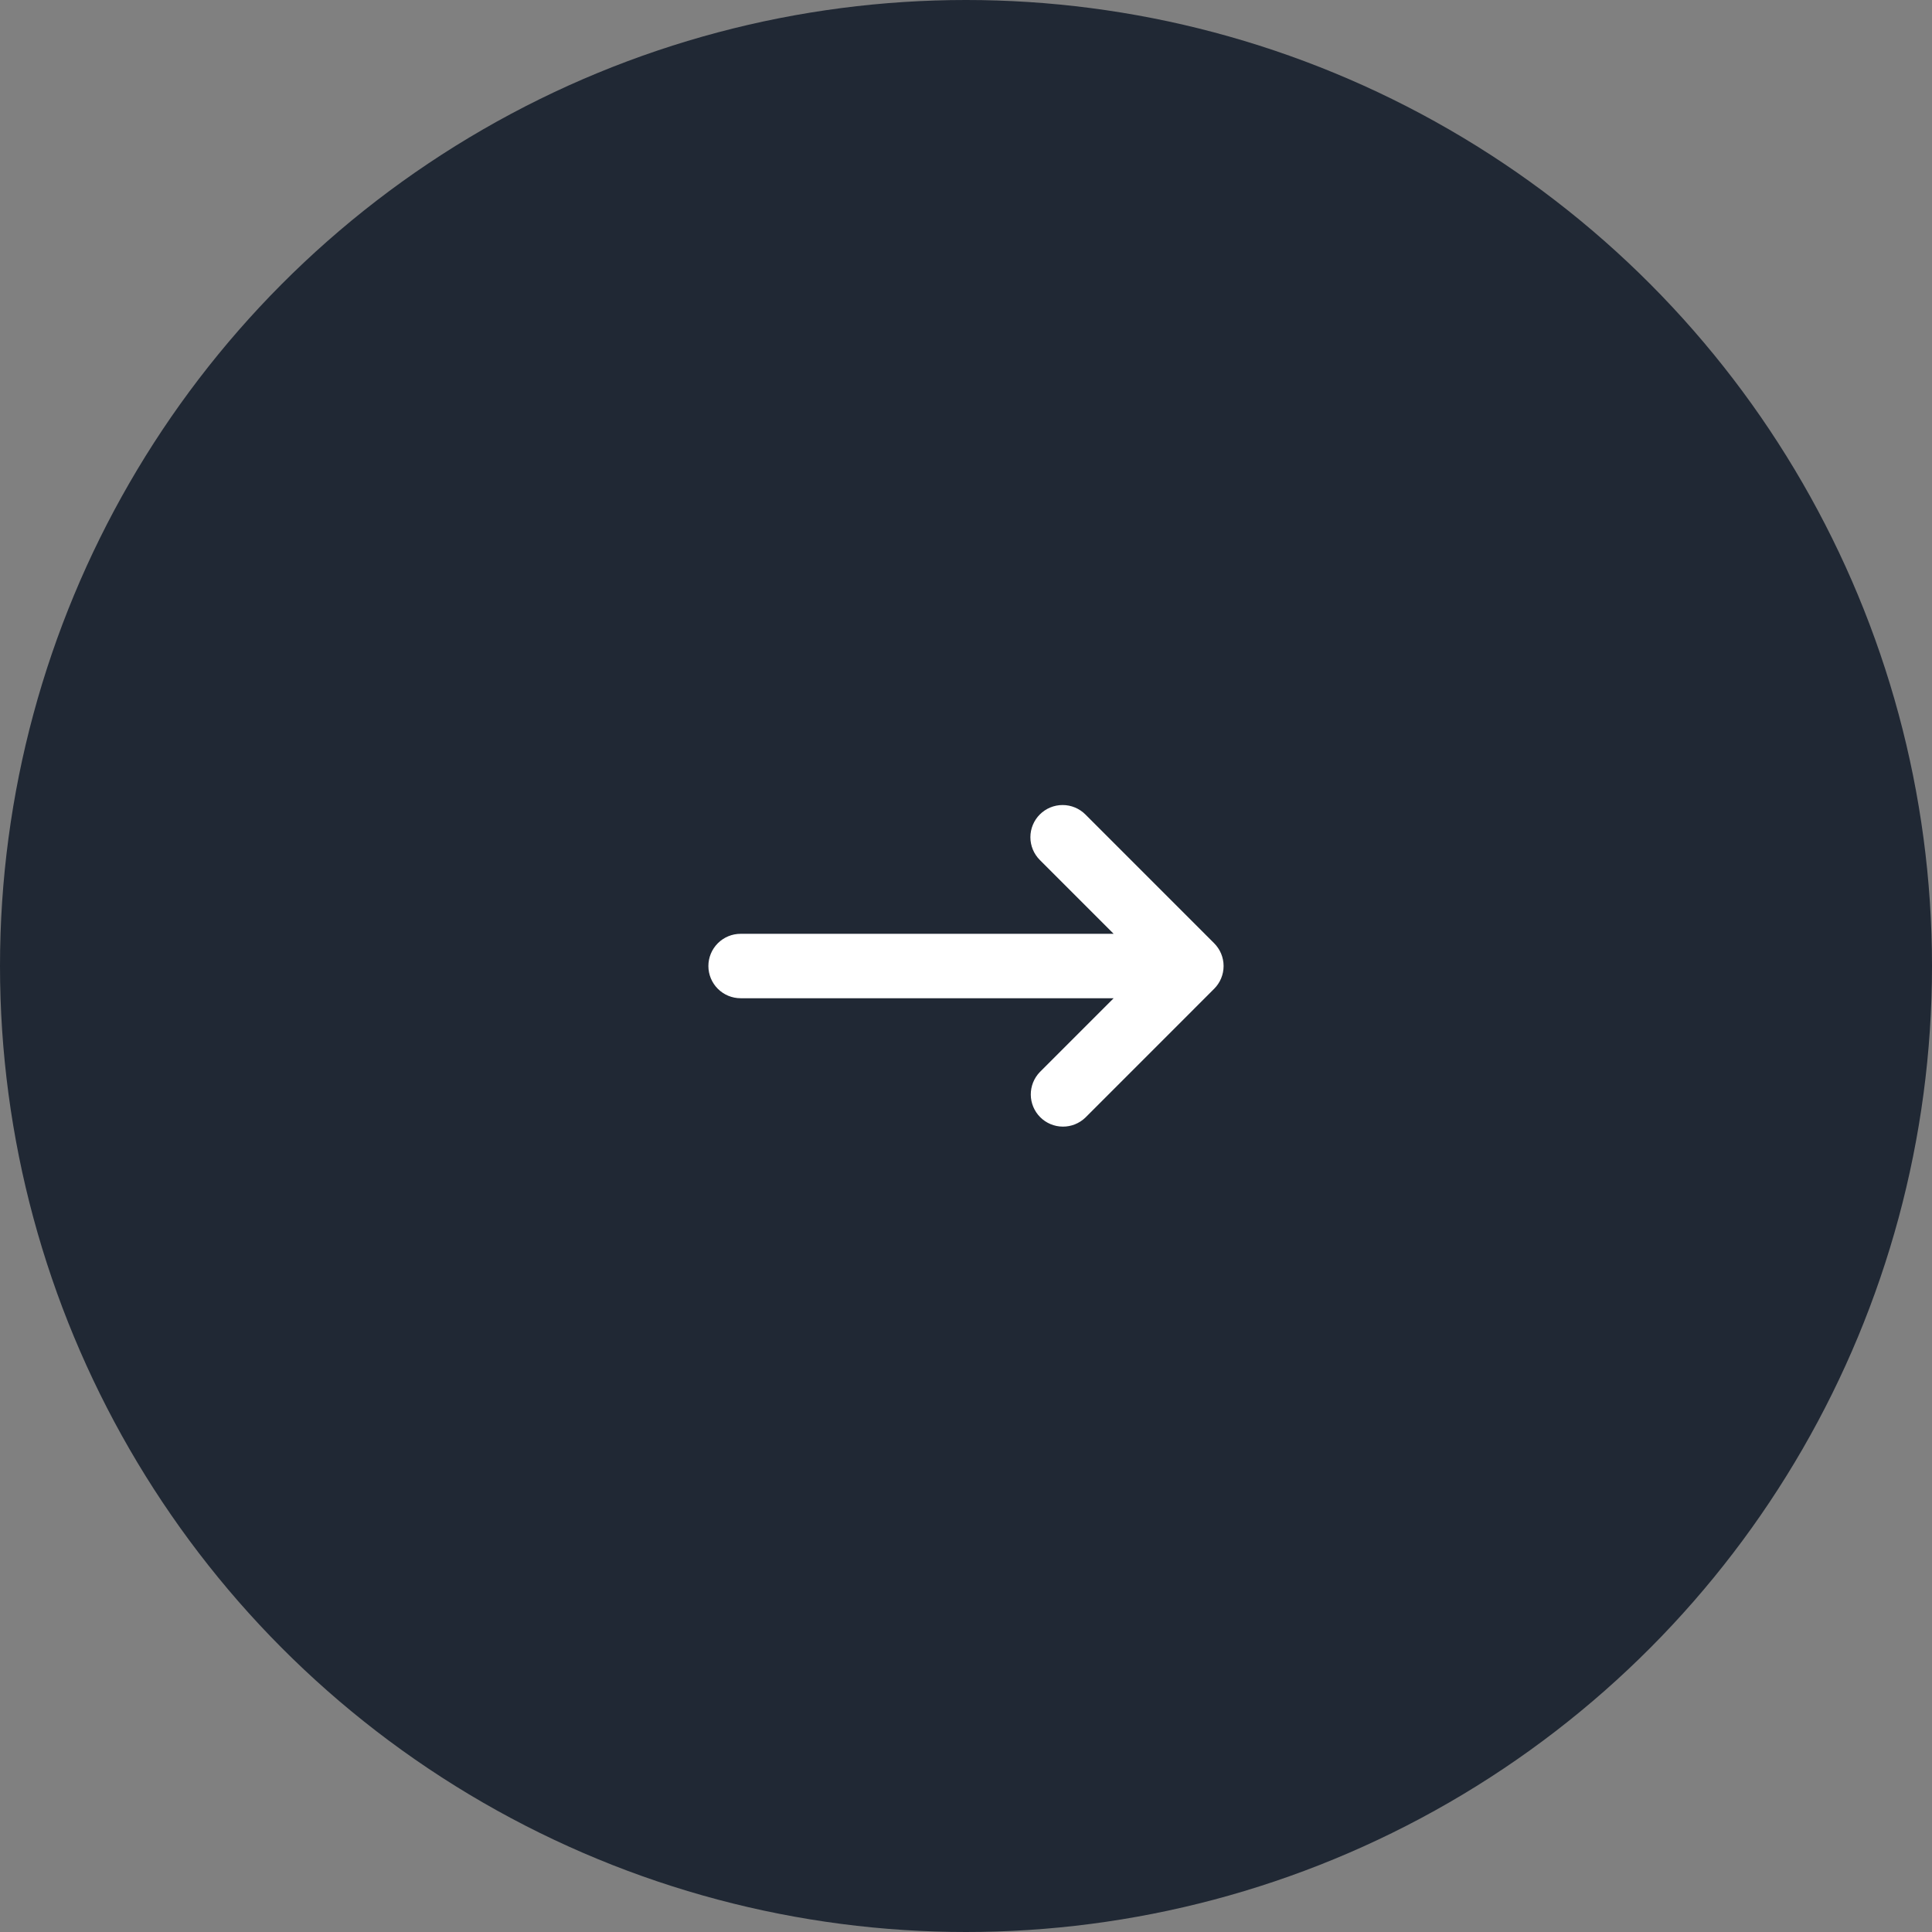
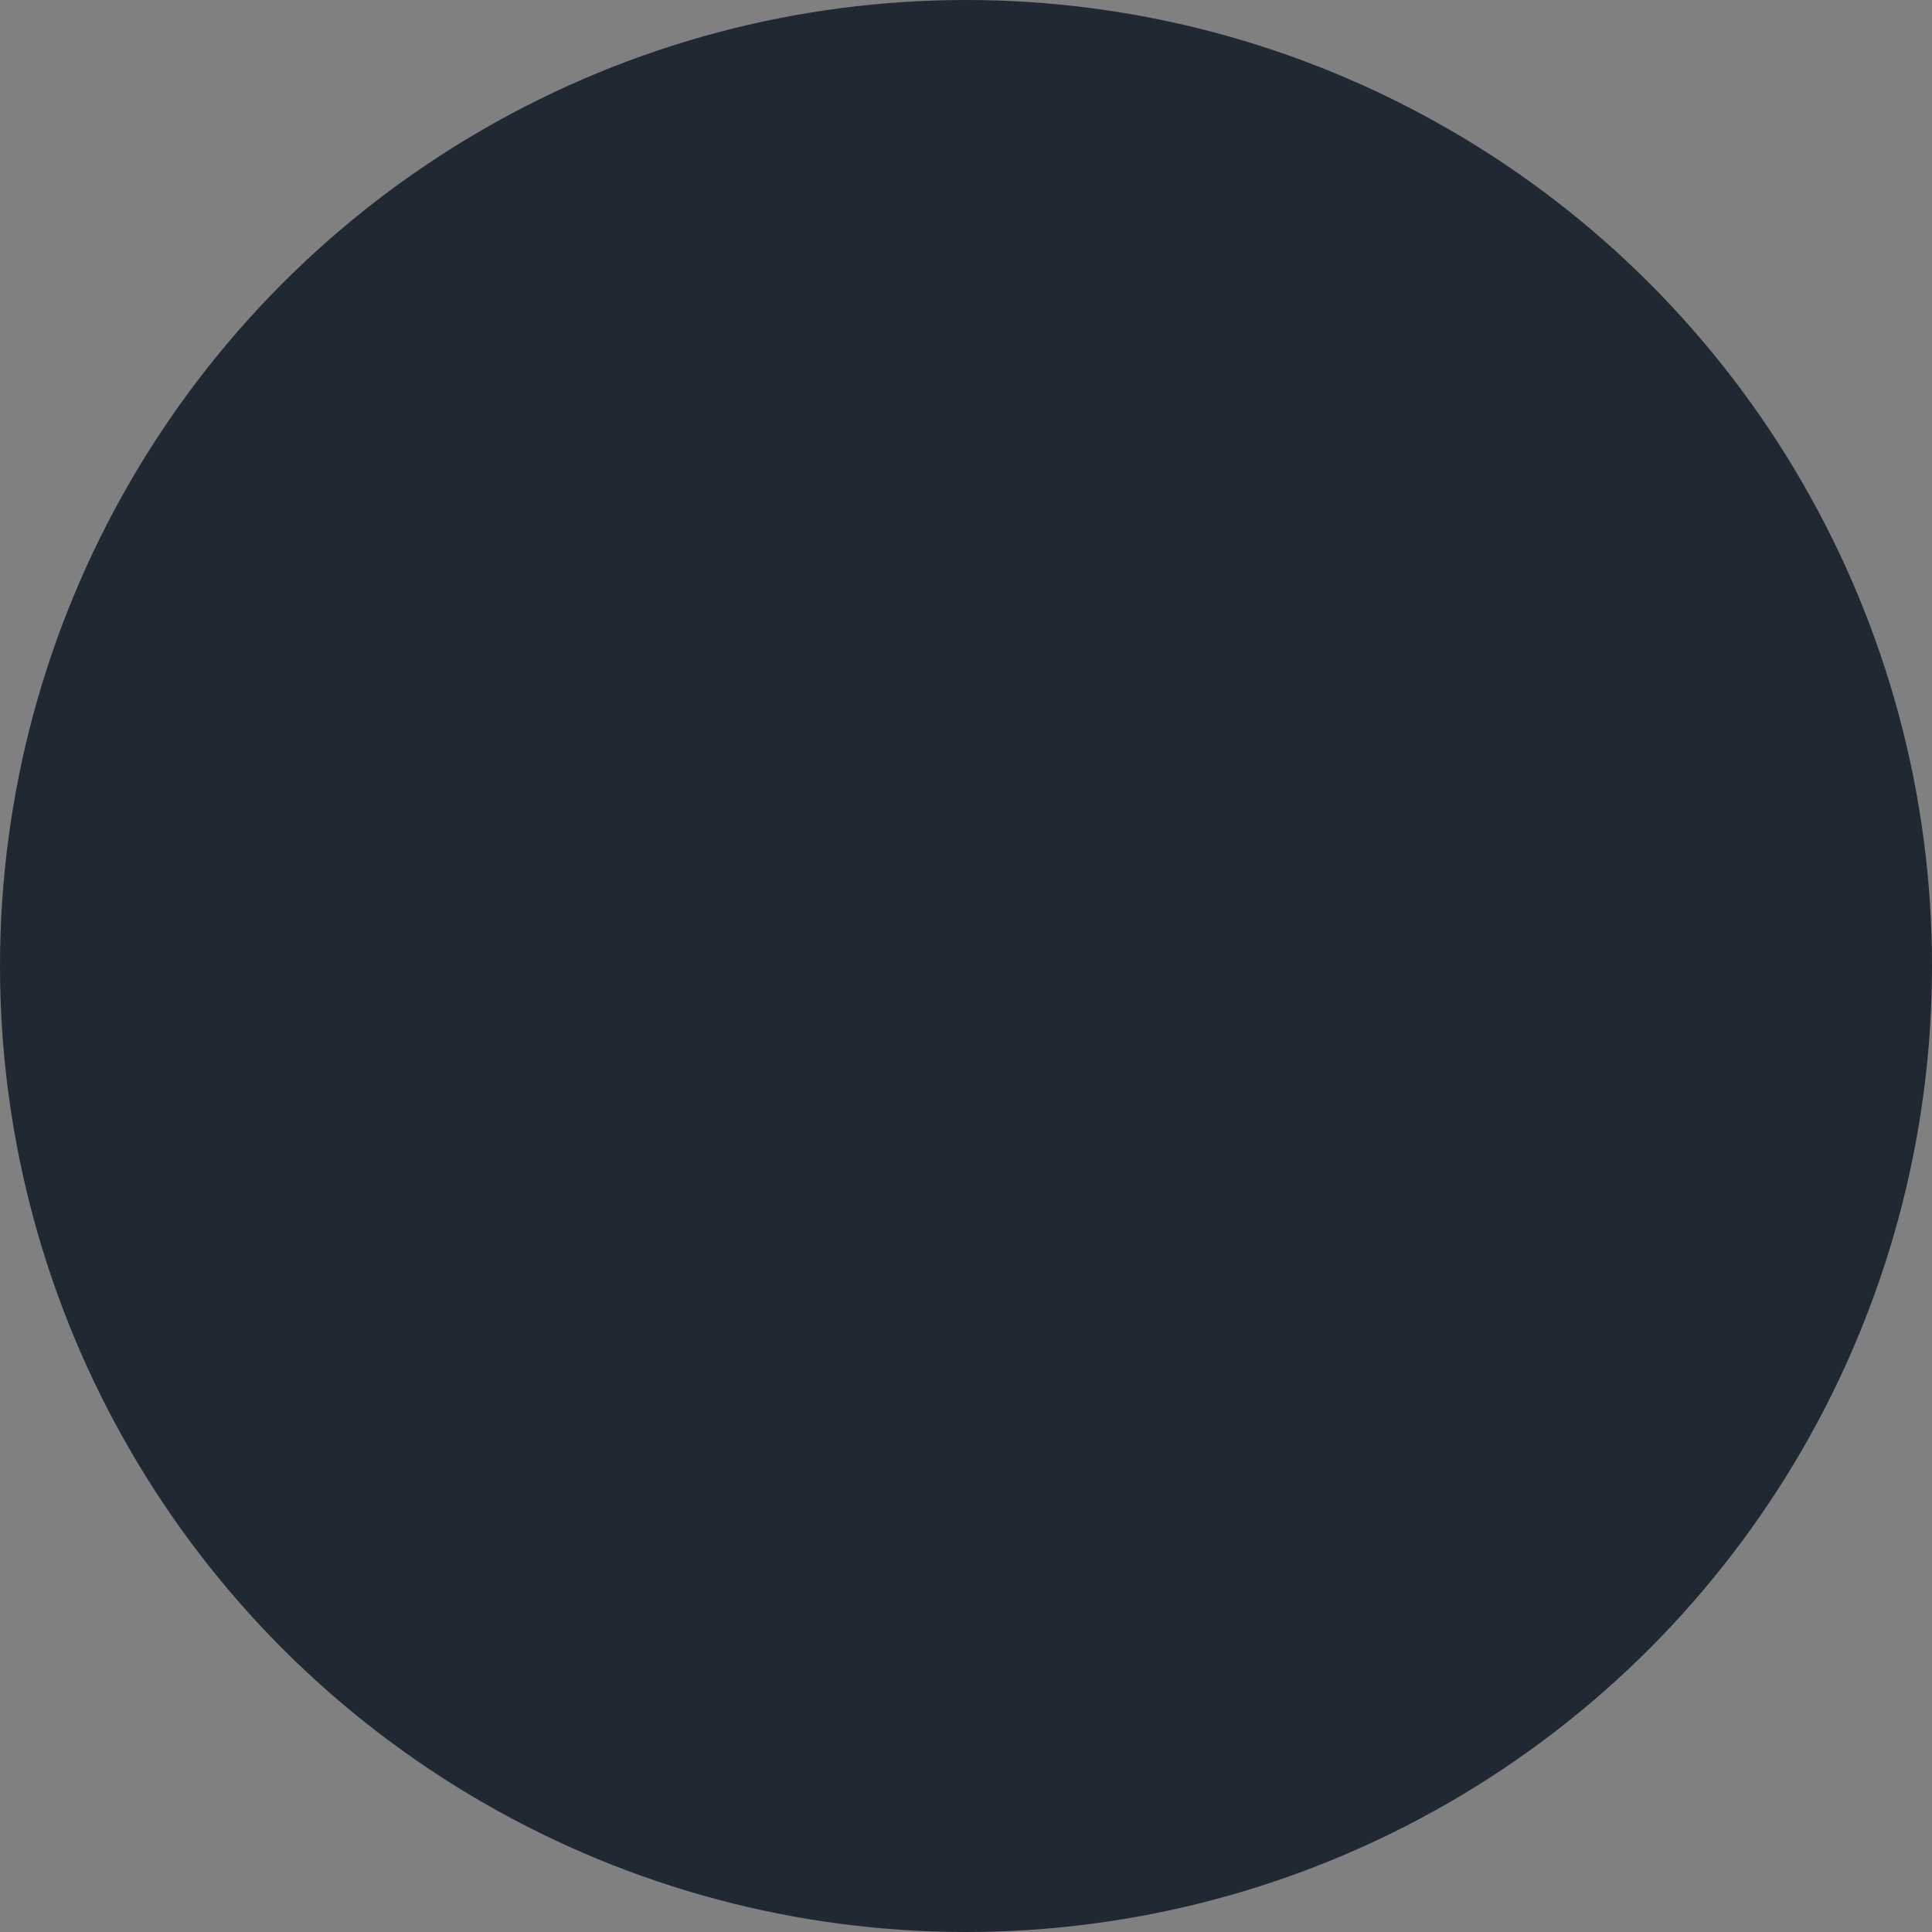
<svg xmlns="http://www.w3.org/2000/svg" width="88" height="88" viewBox="0 0 88 88" fill="none">
  <rect x="0" y="0" width="88" height="88" fill="#808080" stroke="none" />
  <circle cx="44" cy="44" r="44" fill="#202834" />
-   <path fill-rule="evenodd" clip-rule="evenodd" d="M47.363 37.097C47.638 36.822 48.011 36.668 48.4 36.668C48.789 36.668 49.162 36.822 49.437 37.097L55.303 42.964C55.578 43.239 55.733 43.612 55.733 44.001C55.733 44.39 55.578 44.763 55.303 45.038L49.437 50.905C49.16 51.172 48.789 51.32 48.405 51.316C48.02 51.313 47.653 51.159 47.381 50.887C47.109 50.615 46.954 50.247 46.951 49.862C46.948 49.478 47.096 49.107 47.363 48.831L50.726 45.468H33.733C33.344 45.468 32.971 45.313 32.696 45.038C32.421 44.763 32.266 44.39 32.266 44.001C32.266 43.612 32.421 43.239 32.696 42.964C32.971 42.689 33.344 42.534 33.733 42.534H50.726L47.363 39.171C47.088 38.896 46.933 38.523 46.933 38.134C46.933 37.745 47.088 37.372 47.363 37.097V37.097Z" fill="white" />
</svg>